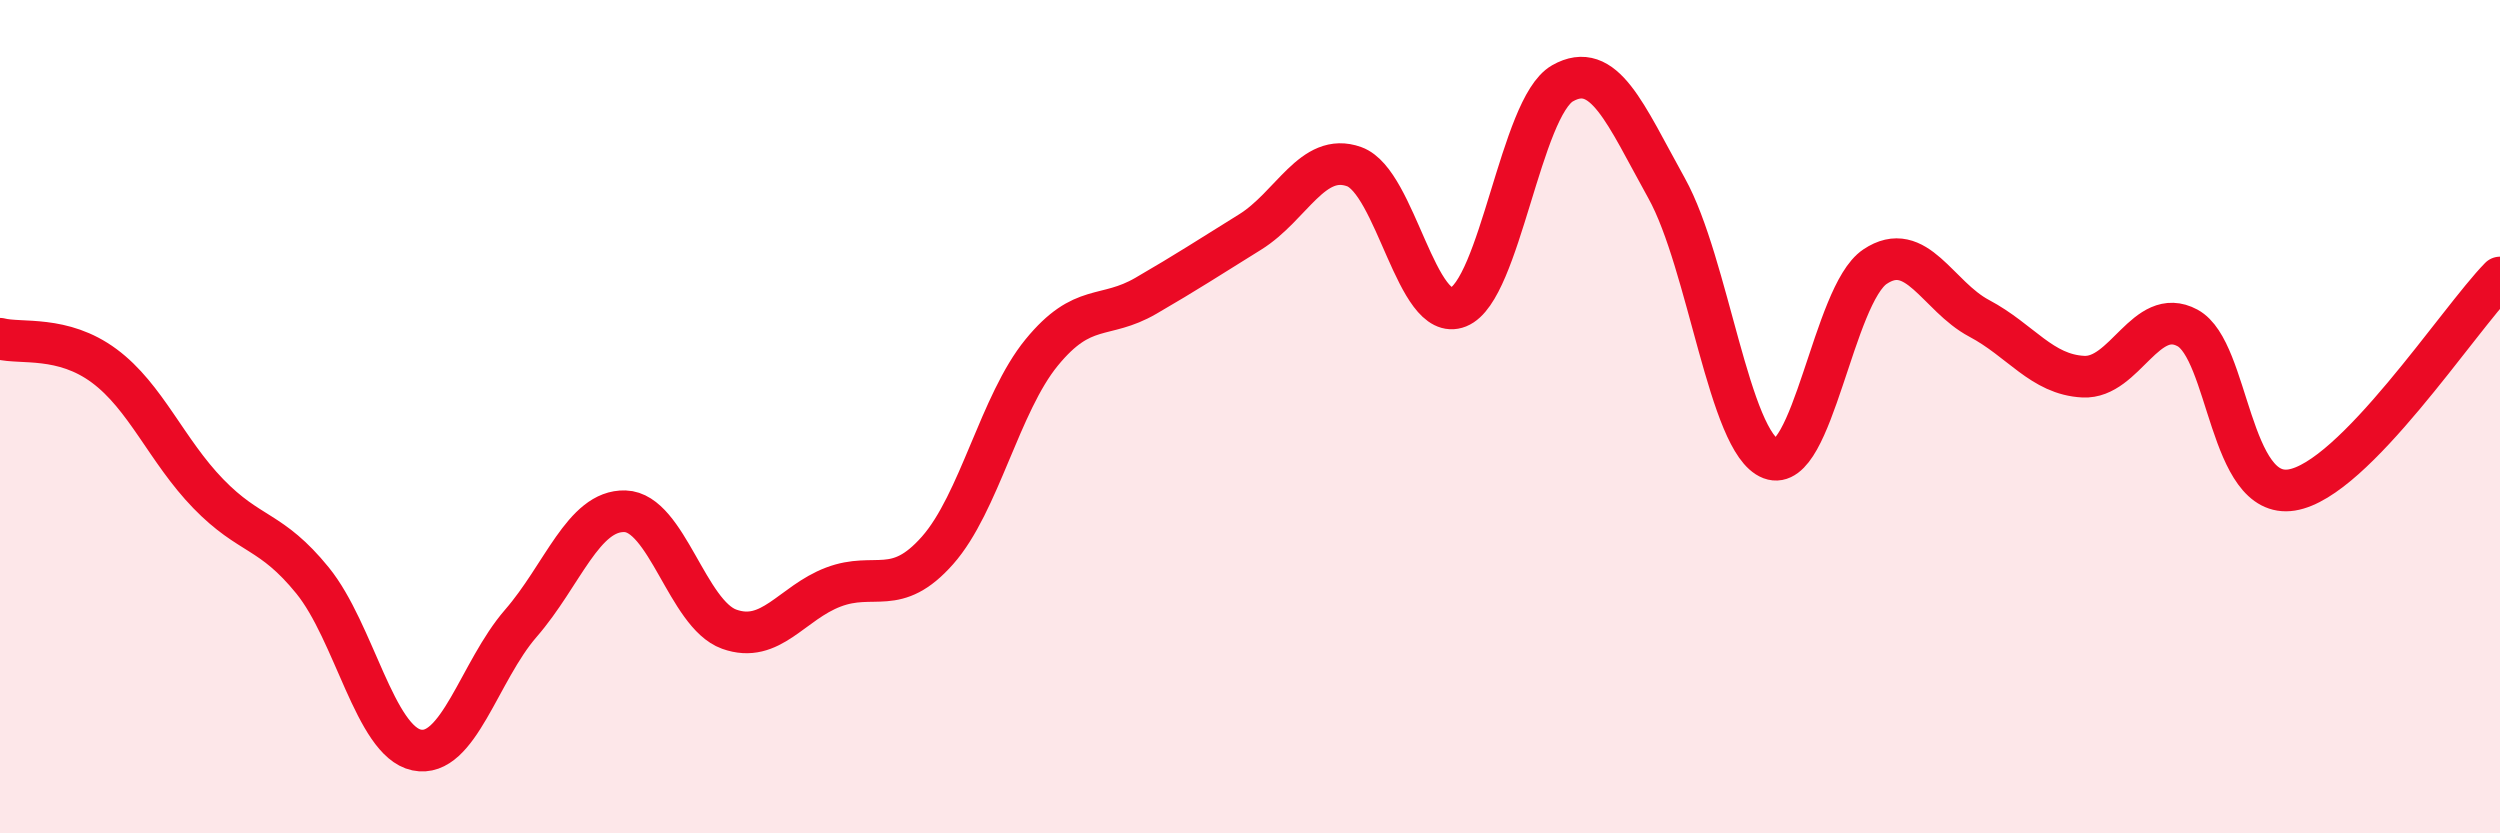
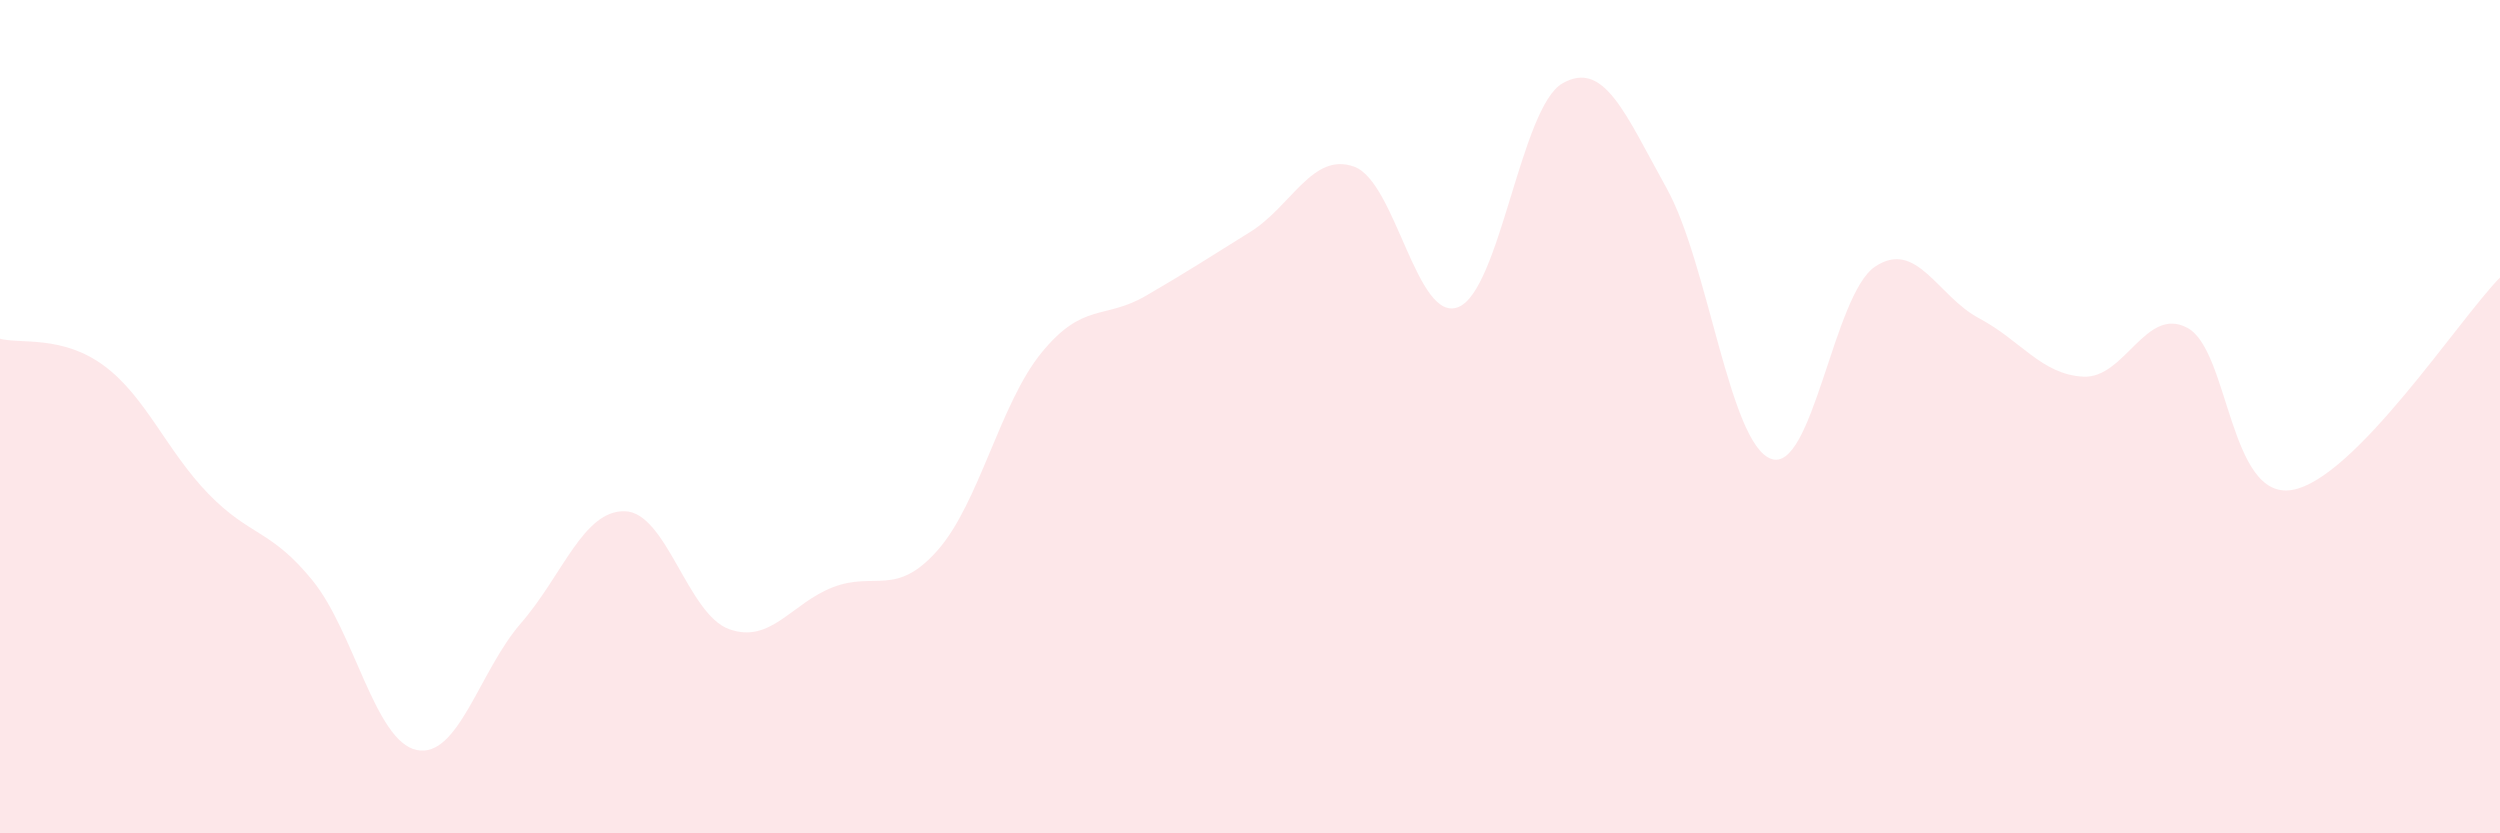
<svg xmlns="http://www.w3.org/2000/svg" width="60" height="20" viewBox="0 0 60 20">
  <path d="M 0,8.13 C 0.5,8.26 1.5,8.04 2.5,8.78 C 3.5,9.52 4,10.82 5,11.85 C 6,12.88 6.5,12.7 7.5,13.93 C 8.5,15.16 9,17.79 10,18 C 11,18.21 11.5,16.11 12.5,14.96 C 13.5,13.81 14,12.24 15,12.27 C 16,12.3 16.5,14.74 17.5,15.1 C 18.5,15.46 19,14.47 20,14.09 C 21,13.71 21.5,14.34 22.5,13.21 C 23.5,12.08 24,9.68 25,8.46 C 26,7.24 26.5,7.68 27.5,7.1 C 28.5,6.52 29,6.19 30,5.57 C 31,4.95 31.5,3.64 32.5,4 C 33.5,4.36 34,7.77 35,7.37 C 36,6.97 36.5,2.57 37.5,2 C 38.5,1.43 39,2.72 40,4.52 C 41,6.32 41.5,10.63 42.5,11.01 C 43.5,11.39 44,7.07 45,6.4 C 46,5.73 46.5,7.11 47.5,7.64 C 48.5,8.17 49,8.99 50,9.04 C 51,9.09 51.5,7.33 52.5,7.87 C 53.5,8.41 53.5,12 55,11.76 C 56.5,11.52 59,7.68 60,6.66L60 20L0 20Z" fill="#EB0A25" opacity="0.1" stroke-linecap="round" stroke-linejoin="round" />
-   <path d="M 0,8.13 C 0.5,8.26 1.5,8.04 2.5,8.78 C 3.5,9.52 4,10.82 5,11.85 C 6,12.88 6.5,12.7 7.5,13.93 C 8.5,15.16 9,17.79 10,18 C 11,18.21 11.5,16.11 12.5,14.96 C 13.5,13.81 14,12.24 15,12.27 C 16,12.3 16.5,14.74 17.5,15.1 C 18.5,15.46 19,14.47 20,14.09 C 21,13.71 21.5,14.34 22.5,13.21 C 23.5,12.08 24,9.68 25,8.46 C 26,7.24 26.5,7.68 27.5,7.1 C 28.5,6.52 29,6.19 30,5.57 C 31,4.95 31.5,3.64 32.5,4 C 33.5,4.36 34,7.77 35,7.37 C 36,6.97 36.5,2.57 37.5,2 C 38.5,1.43 39,2.72 40,4.52 C 41,6.32 41.5,10.63 42.5,11.01 C 43.5,11.39 44,7.07 45,6.4 C 46,5.73 46.5,7.11 47.5,7.64 C 48.5,8.17 49,8.99 50,9.04 C 51,9.09 51.5,7.33 52.5,7.87 C 53.5,8.41 53.5,12 55,11.76 C 56.5,11.52 59,7.68 60,6.66" stroke="#EB0A25" stroke-width="1" fill="none" stroke-linecap="round" stroke-linejoin="round" />
</svg>